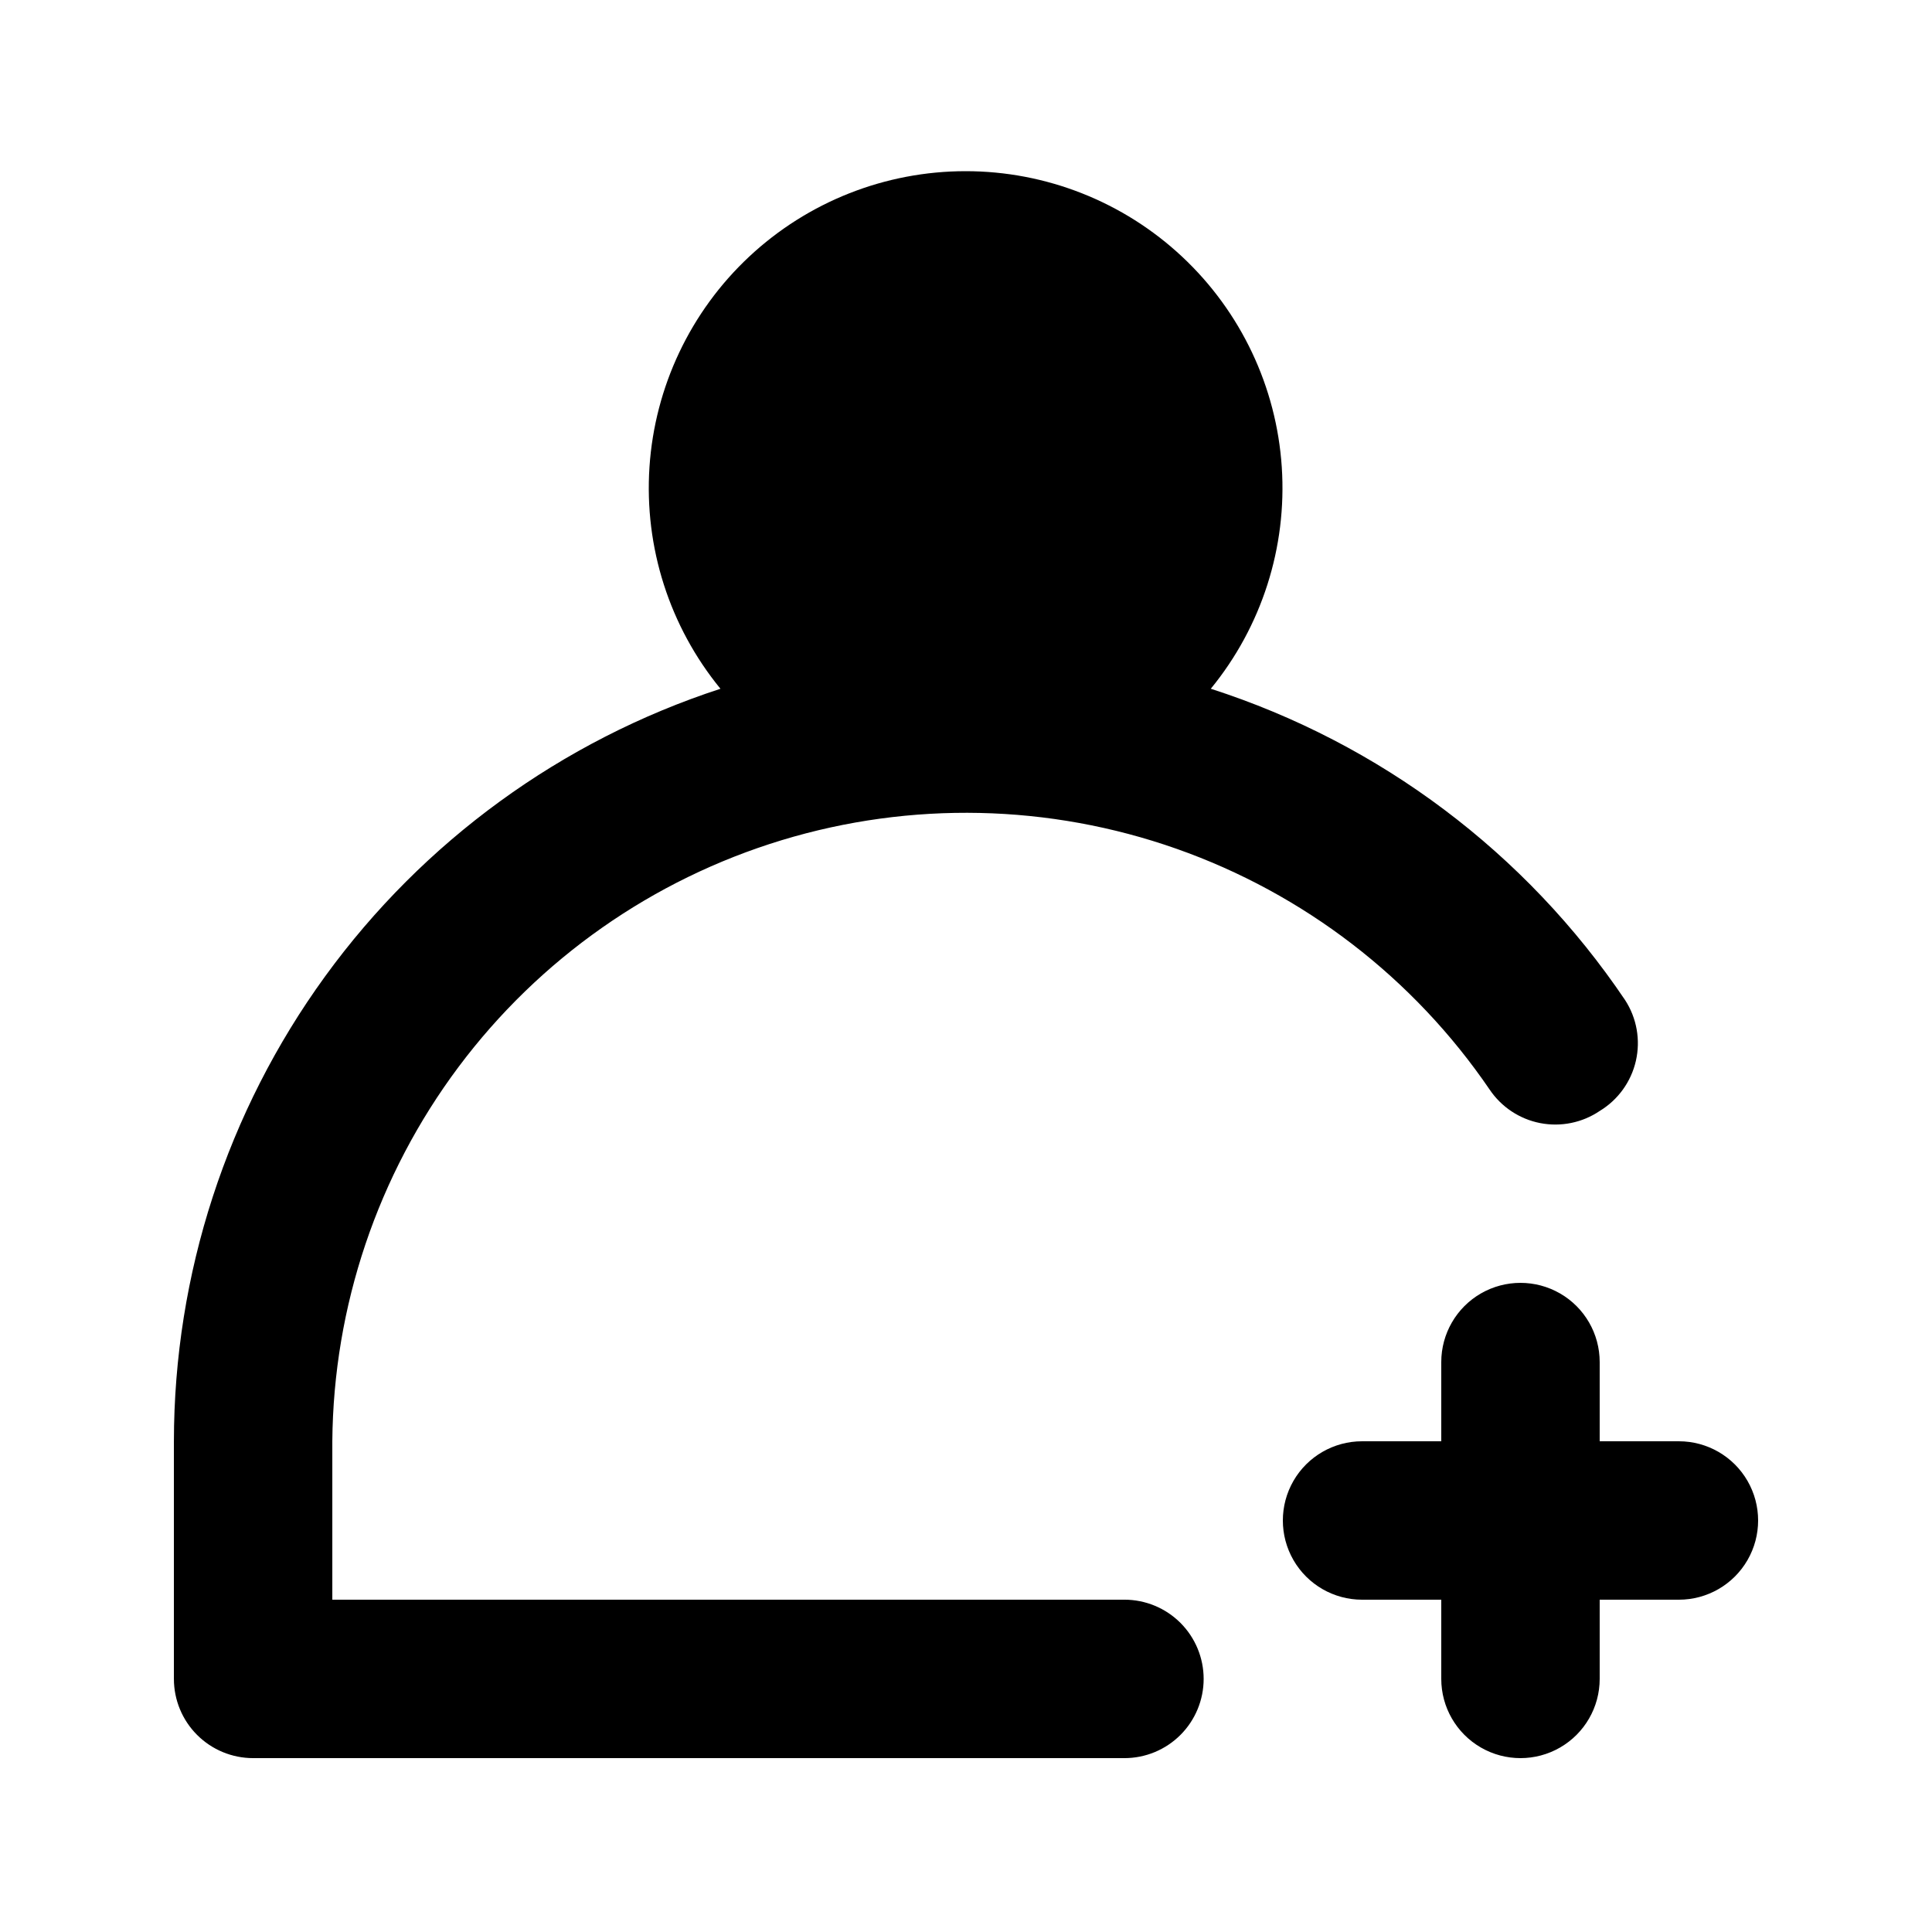
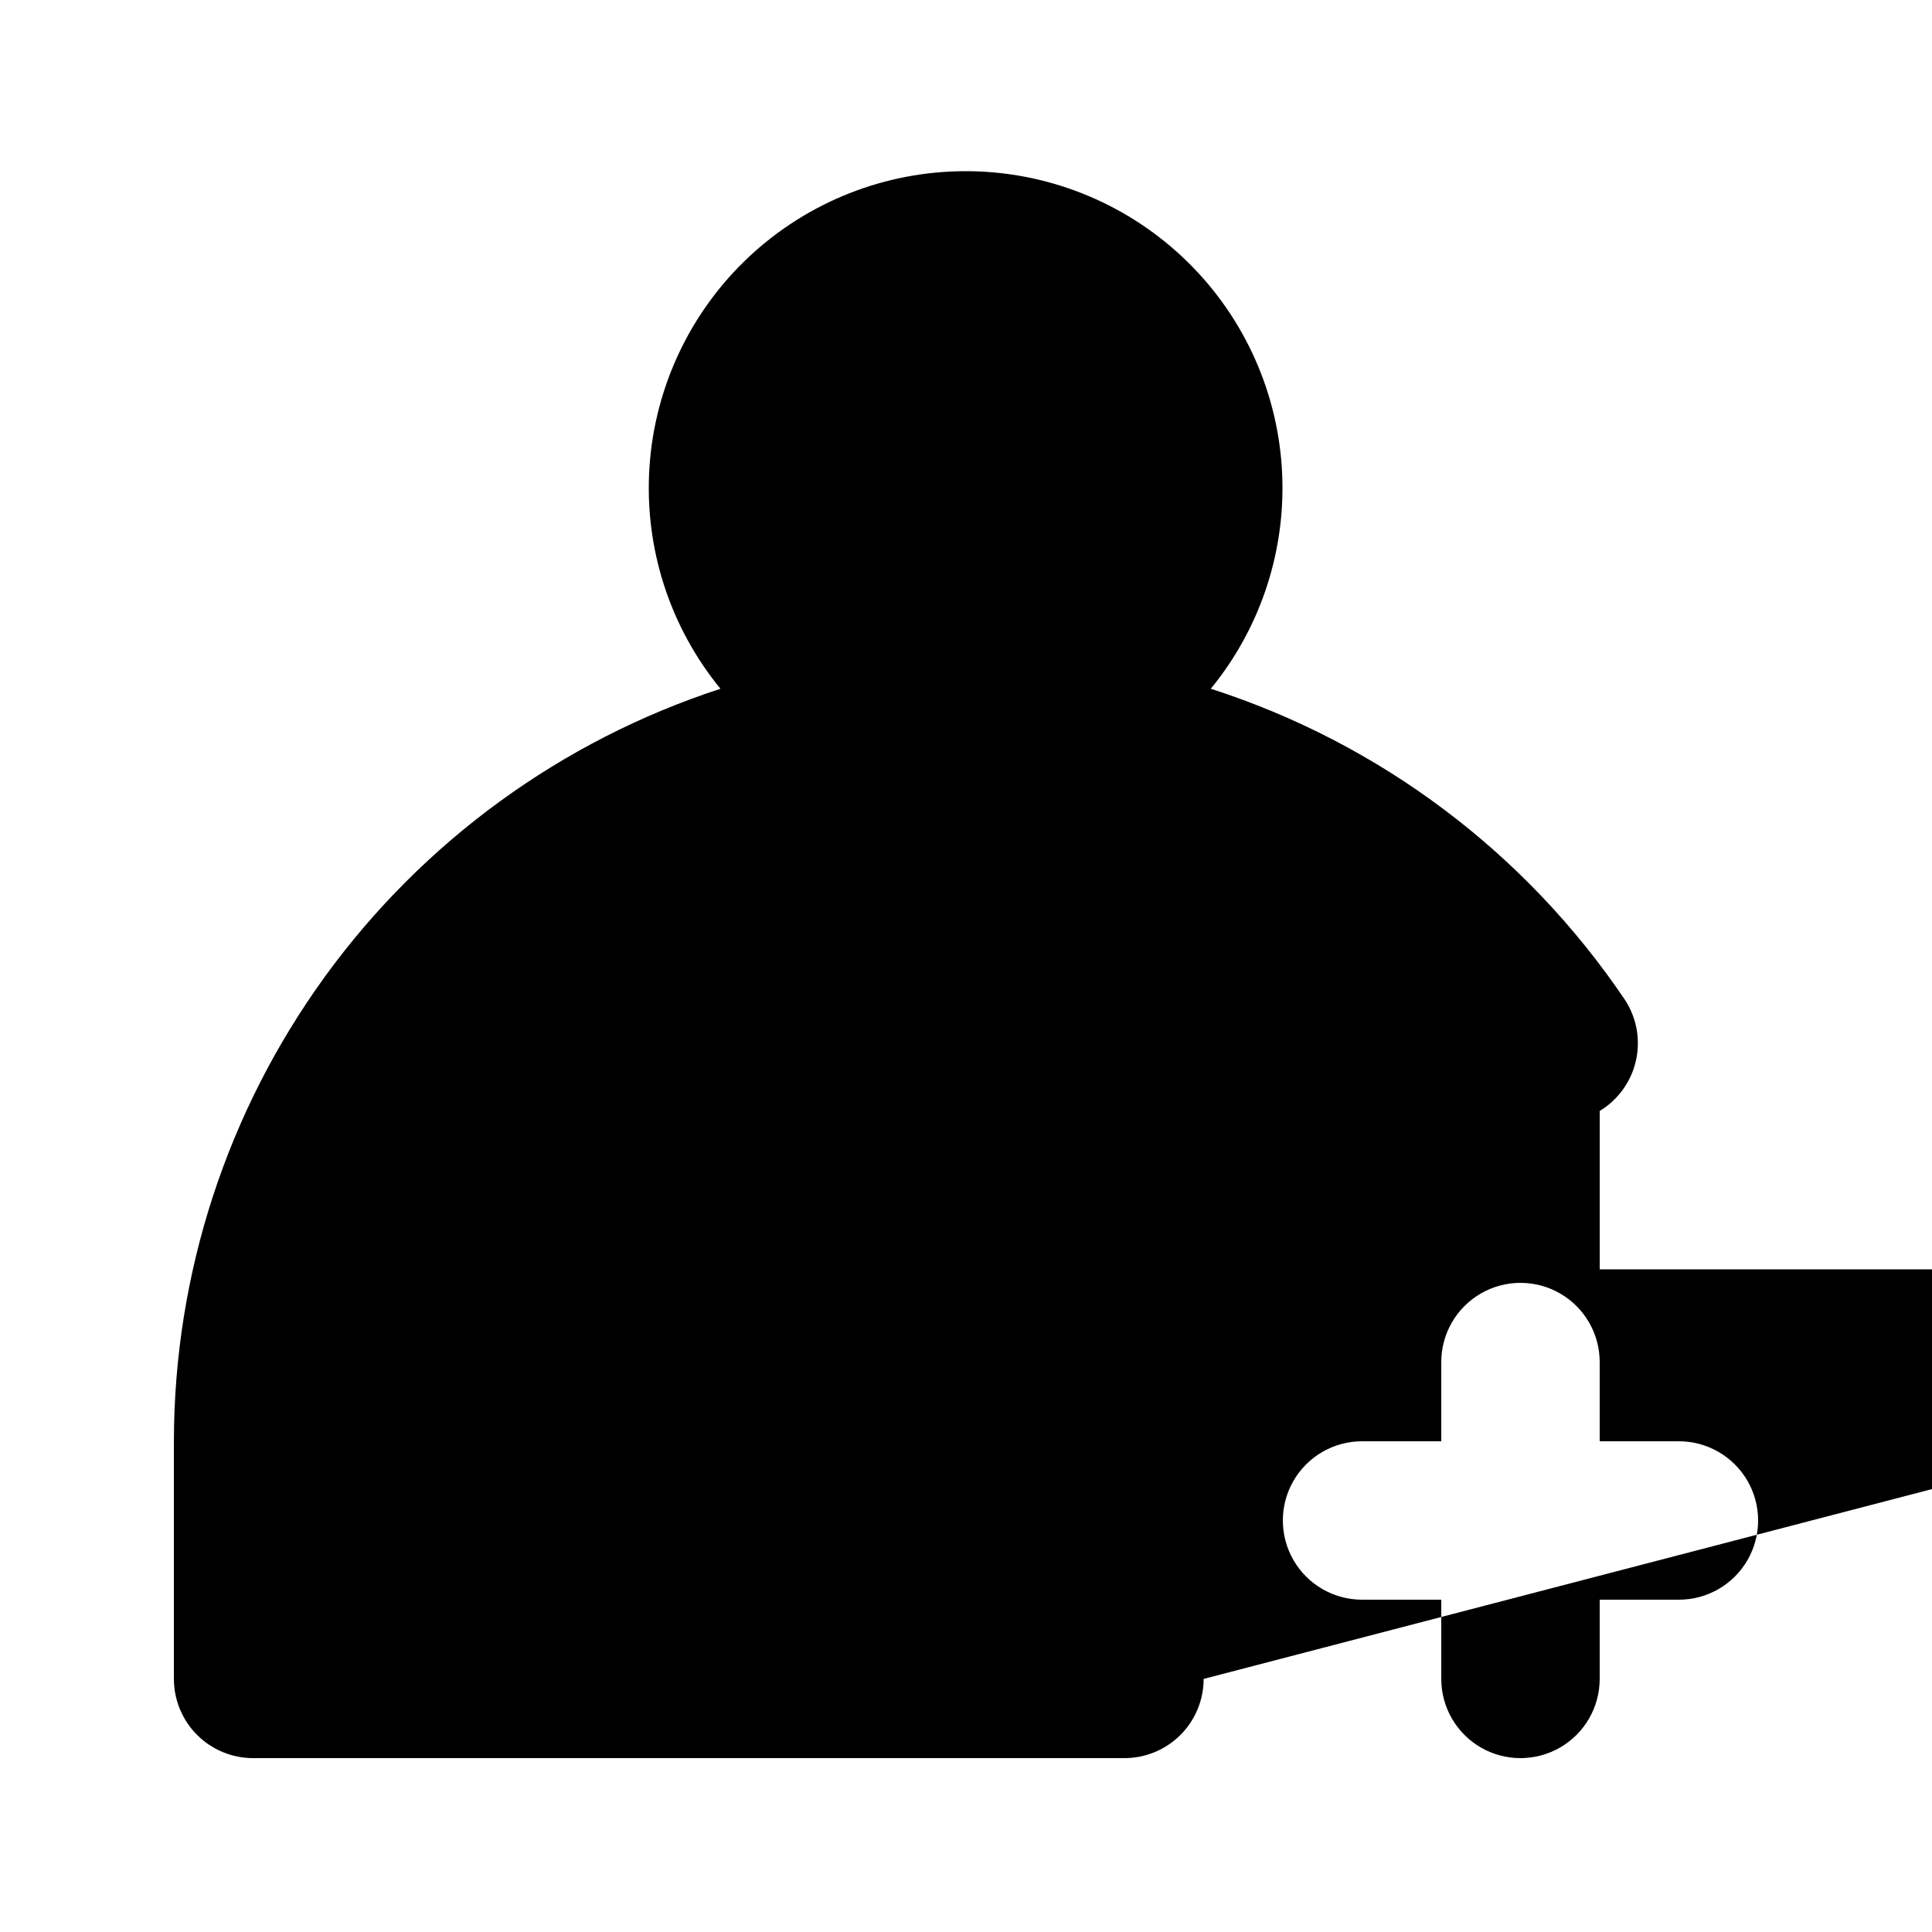
<svg xmlns="http://www.w3.org/2000/svg" fill="#000000" width="800px" height="800px" version="1.1" viewBox="144 144 512 512">
-   <path d="m462.98 588.93c0 5.57-2.215 10.906-6.148 14.844-3.938 3.938-9.277 6.148-14.844 6.148h-230.91c-5.566 0-10.906-2.211-14.844-6.148s-6.148-9.273-6.148-14.844v-62.977c0.031-44.266 14.059-87.391 40.074-123.21 26.012-35.816 62.684-62.492 104.77-76.215-13.496-16.488-20.223-37.488-18.812-58.75 1.41-21.262 10.852-41.191 26.406-55.75 15.559-14.562 36.07-22.664 57.379-22.664 21.309 0 41.816 8.102 57.375 22.664 15.559 14.559 25 34.488 26.406 55.75 1.41 21.262-5.312 42.262-18.812 58.75 44.812 14.41 83.477 43.465 109.79 82.496 3.098 4.766 4.129 10.578 2.863 16.117s-4.723 10.328-9.582 13.273c-4.617 3.125-10.289 4.281-15.766 3.219-5.473-1.062-10.297-4.262-13.41-8.887-20.152-29.562-49.219-51.914-82.961-63.805-33.746-11.887-70.402-12.688-104.64-2.285-34.23 10.402-64.242 31.465-85.668 60.121-21.422 28.652-33.137 63.398-33.43 99.172v41.984h209.92c5.566 0 10.906 2.215 14.844 6.148 3.934 3.938 6.148 9.277 6.148 14.844zm125.95-62.977h-20.996v-20.992c0-7.496-4-14.43-10.496-18.18-6.492-3.746-14.496-3.746-20.992 0-6.492 3.75-10.496 10.684-10.496 18.18v20.992h-20.992c-7.496 0-14.43 4.004-18.18 10.496-3.746 6.496-3.746 14.5 0 20.992 3.75 6.496 10.684 10.496 18.18 10.496h20.992v20.992c0 7.5 4.004 14.43 10.496 18.18 6.496 3.75 14.5 3.75 20.992 0 6.496-3.75 10.496-10.68 10.496-18.18v-20.992h20.992c7.5 0 14.43-4 18.18-10.496 3.75-6.492 3.75-14.496 0-20.992-3.75-6.492-10.68-10.496-18.18-10.496z" />
+   <path d="m462.98 588.93c0 5.57-2.215 10.906-6.148 14.844-3.938 3.938-9.277 6.148-14.844 6.148h-230.91c-5.566 0-10.906-2.211-14.844-6.148s-6.148-9.273-6.148-14.844v-62.977c0.031-44.266 14.059-87.391 40.074-123.21 26.012-35.816 62.684-62.492 104.77-76.215-13.496-16.488-20.223-37.488-18.812-58.75 1.41-21.262 10.852-41.191 26.406-55.75 15.559-14.562 36.07-22.664 57.379-22.664 21.309 0 41.816 8.102 57.375 22.664 15.559 14.559 25 34.488 26.406 55.75 1.41 21.262-5.312 42.262-18.812 58.75 44.812 14.41 83.477 43.465 109.79 82.496 3.098 4.766 4.129 10.578 2.863 16.117s-4.723 10.328-9.582 13.273v41.984h209.92c5.566 0 10.906 2.215 14.844 6.148 3.934 3.938 6.148 9.277 6.148 14.844zm125.95-62.977h-20.996v-20.992c0-7.496-4-14.43-10.496-18.18-6.492-3.746-14.496-3.746-20.992 0-6.492 3.75-10.496 10.684-10.496 18.18v20.992h-20.992c-7.496 0-14.43 4.004-18.18 10.496-3.746 6.496-3.746 14.5 0 20.992 3.75 6.496 10.684 10.496 18.18 10.496h20.992v20.992c0 7.5 4.004 14.43 10.496 18.18 6.496 3.75 14.5 3.75 20.992 0 6.496-3.75 10.496-10.68 10.496-18.18v-20.992h20.992c7.5 0 14.43-4 18.18-10.496 3.75-6.492 3.75-14.496 0-20.992-3.75-6.492-10.68-10.496-18.18-10.496z" />
</svg>